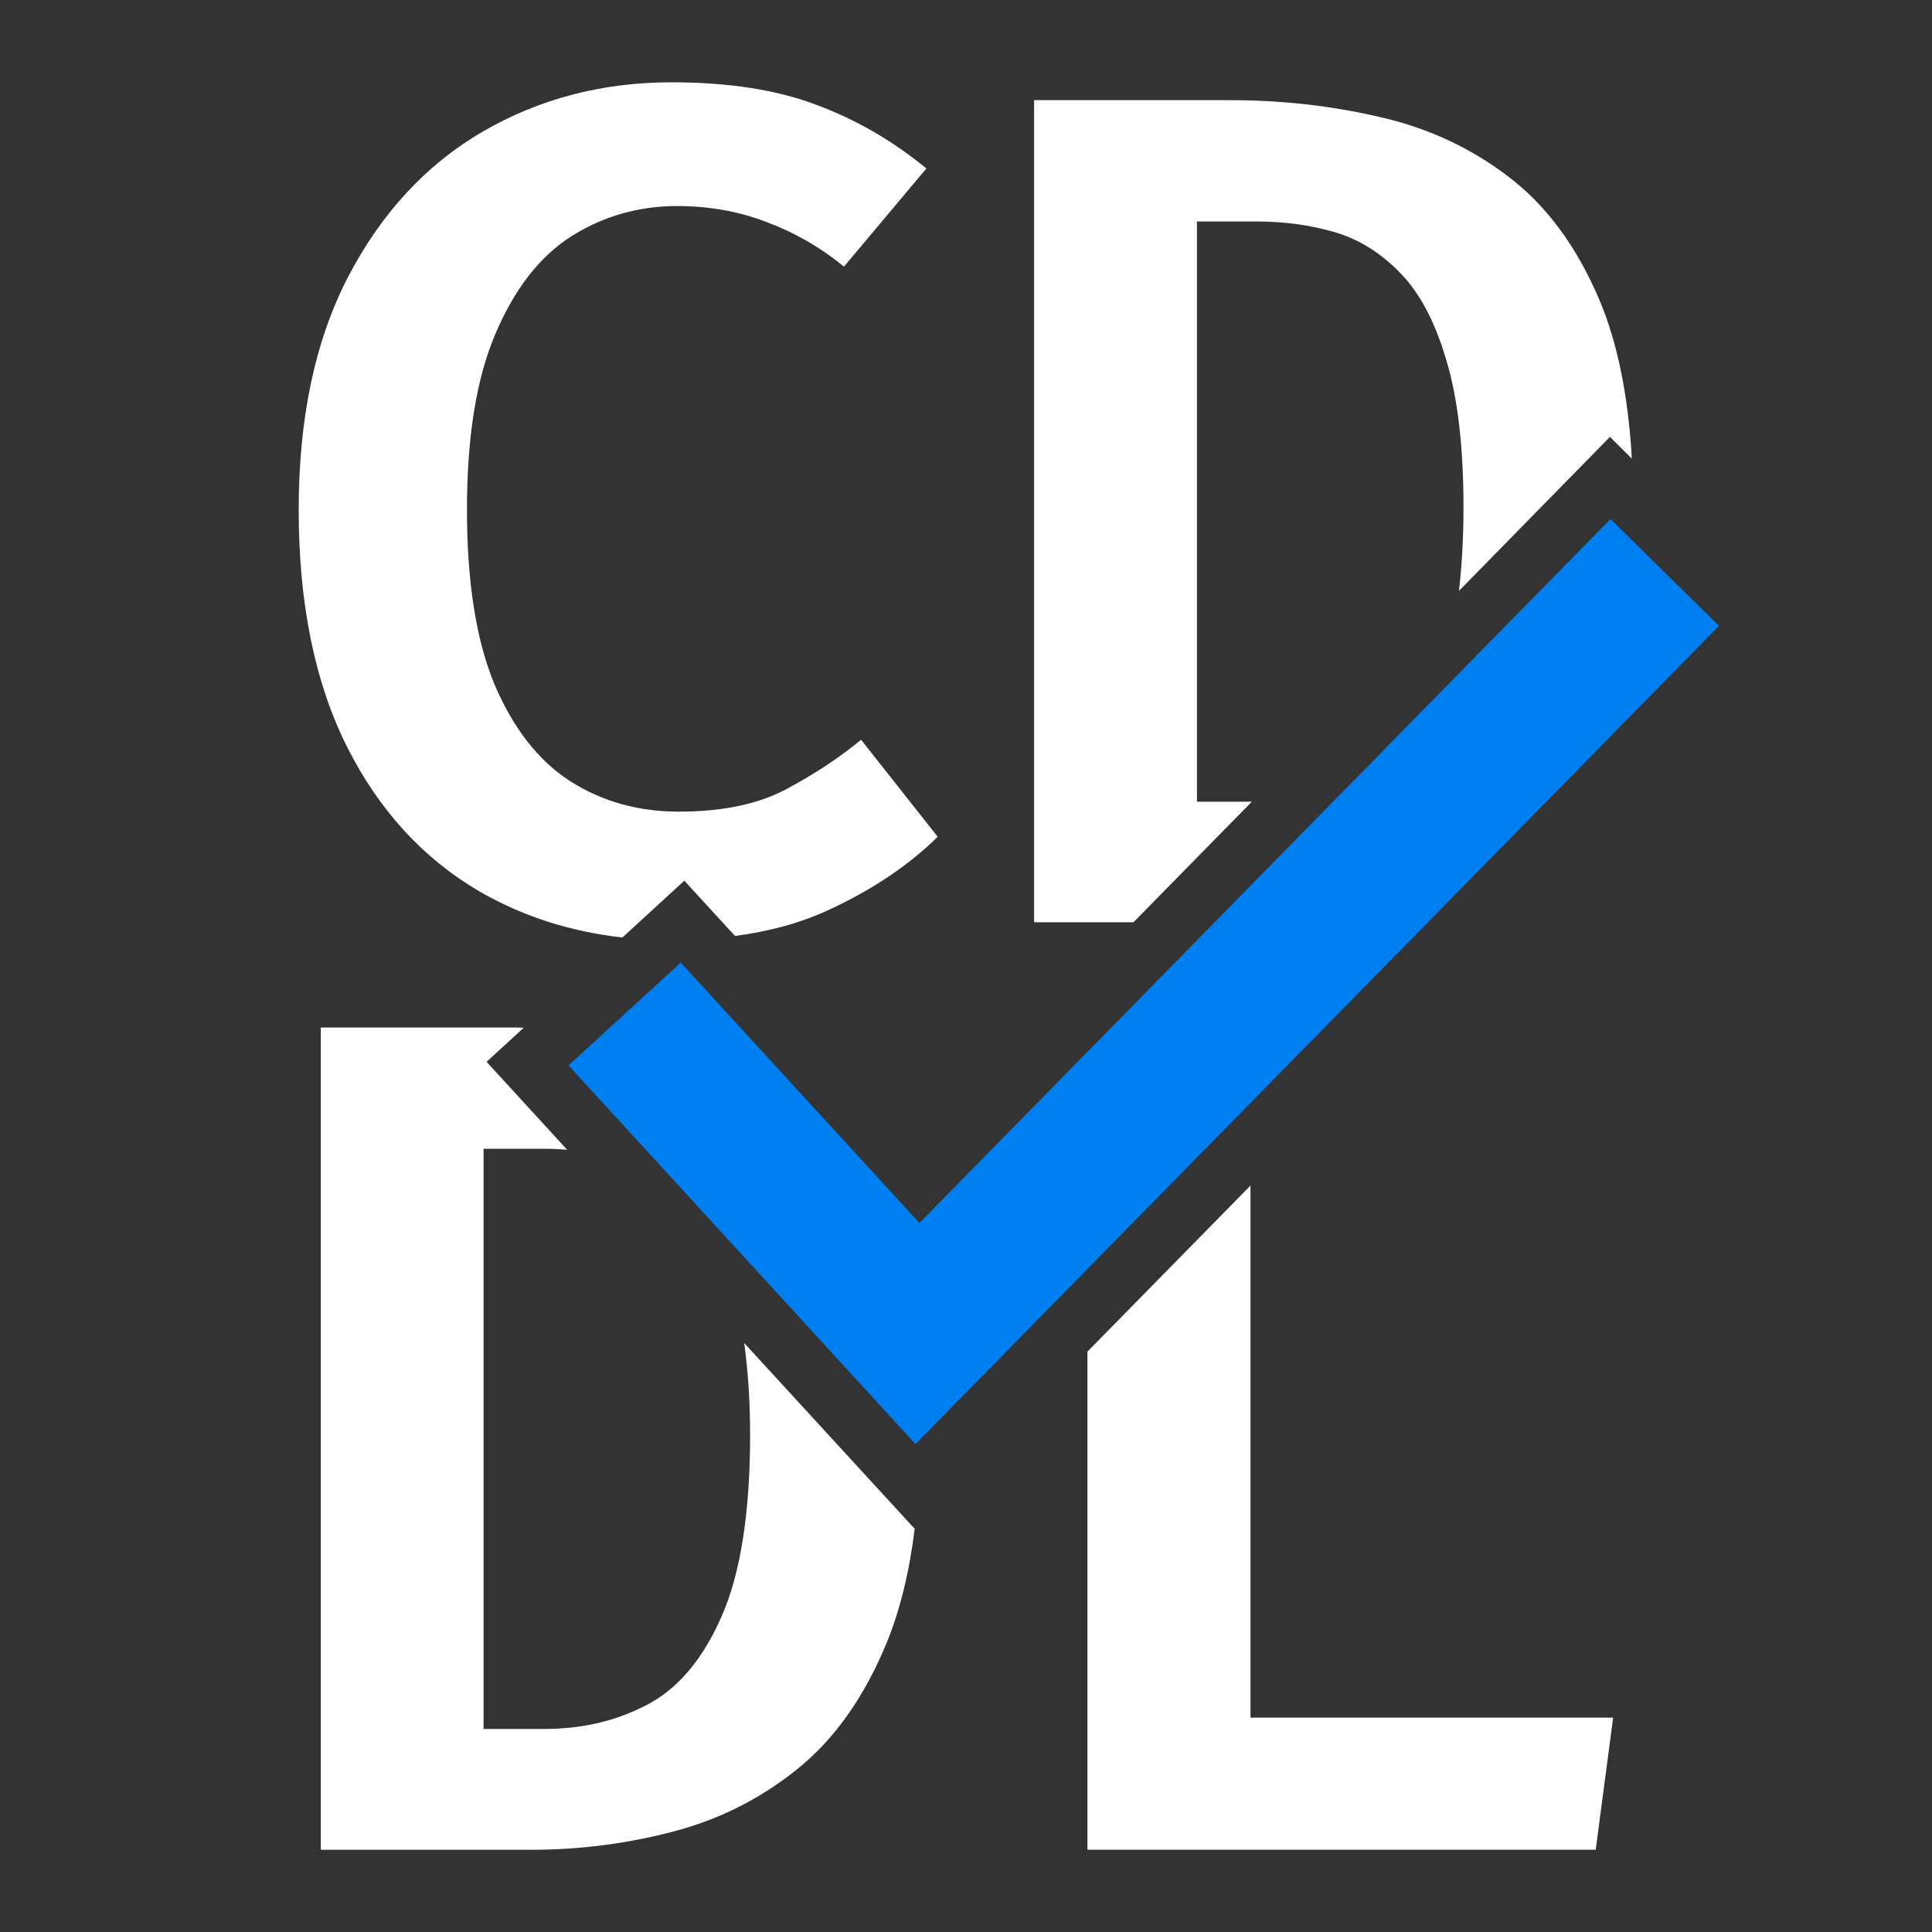
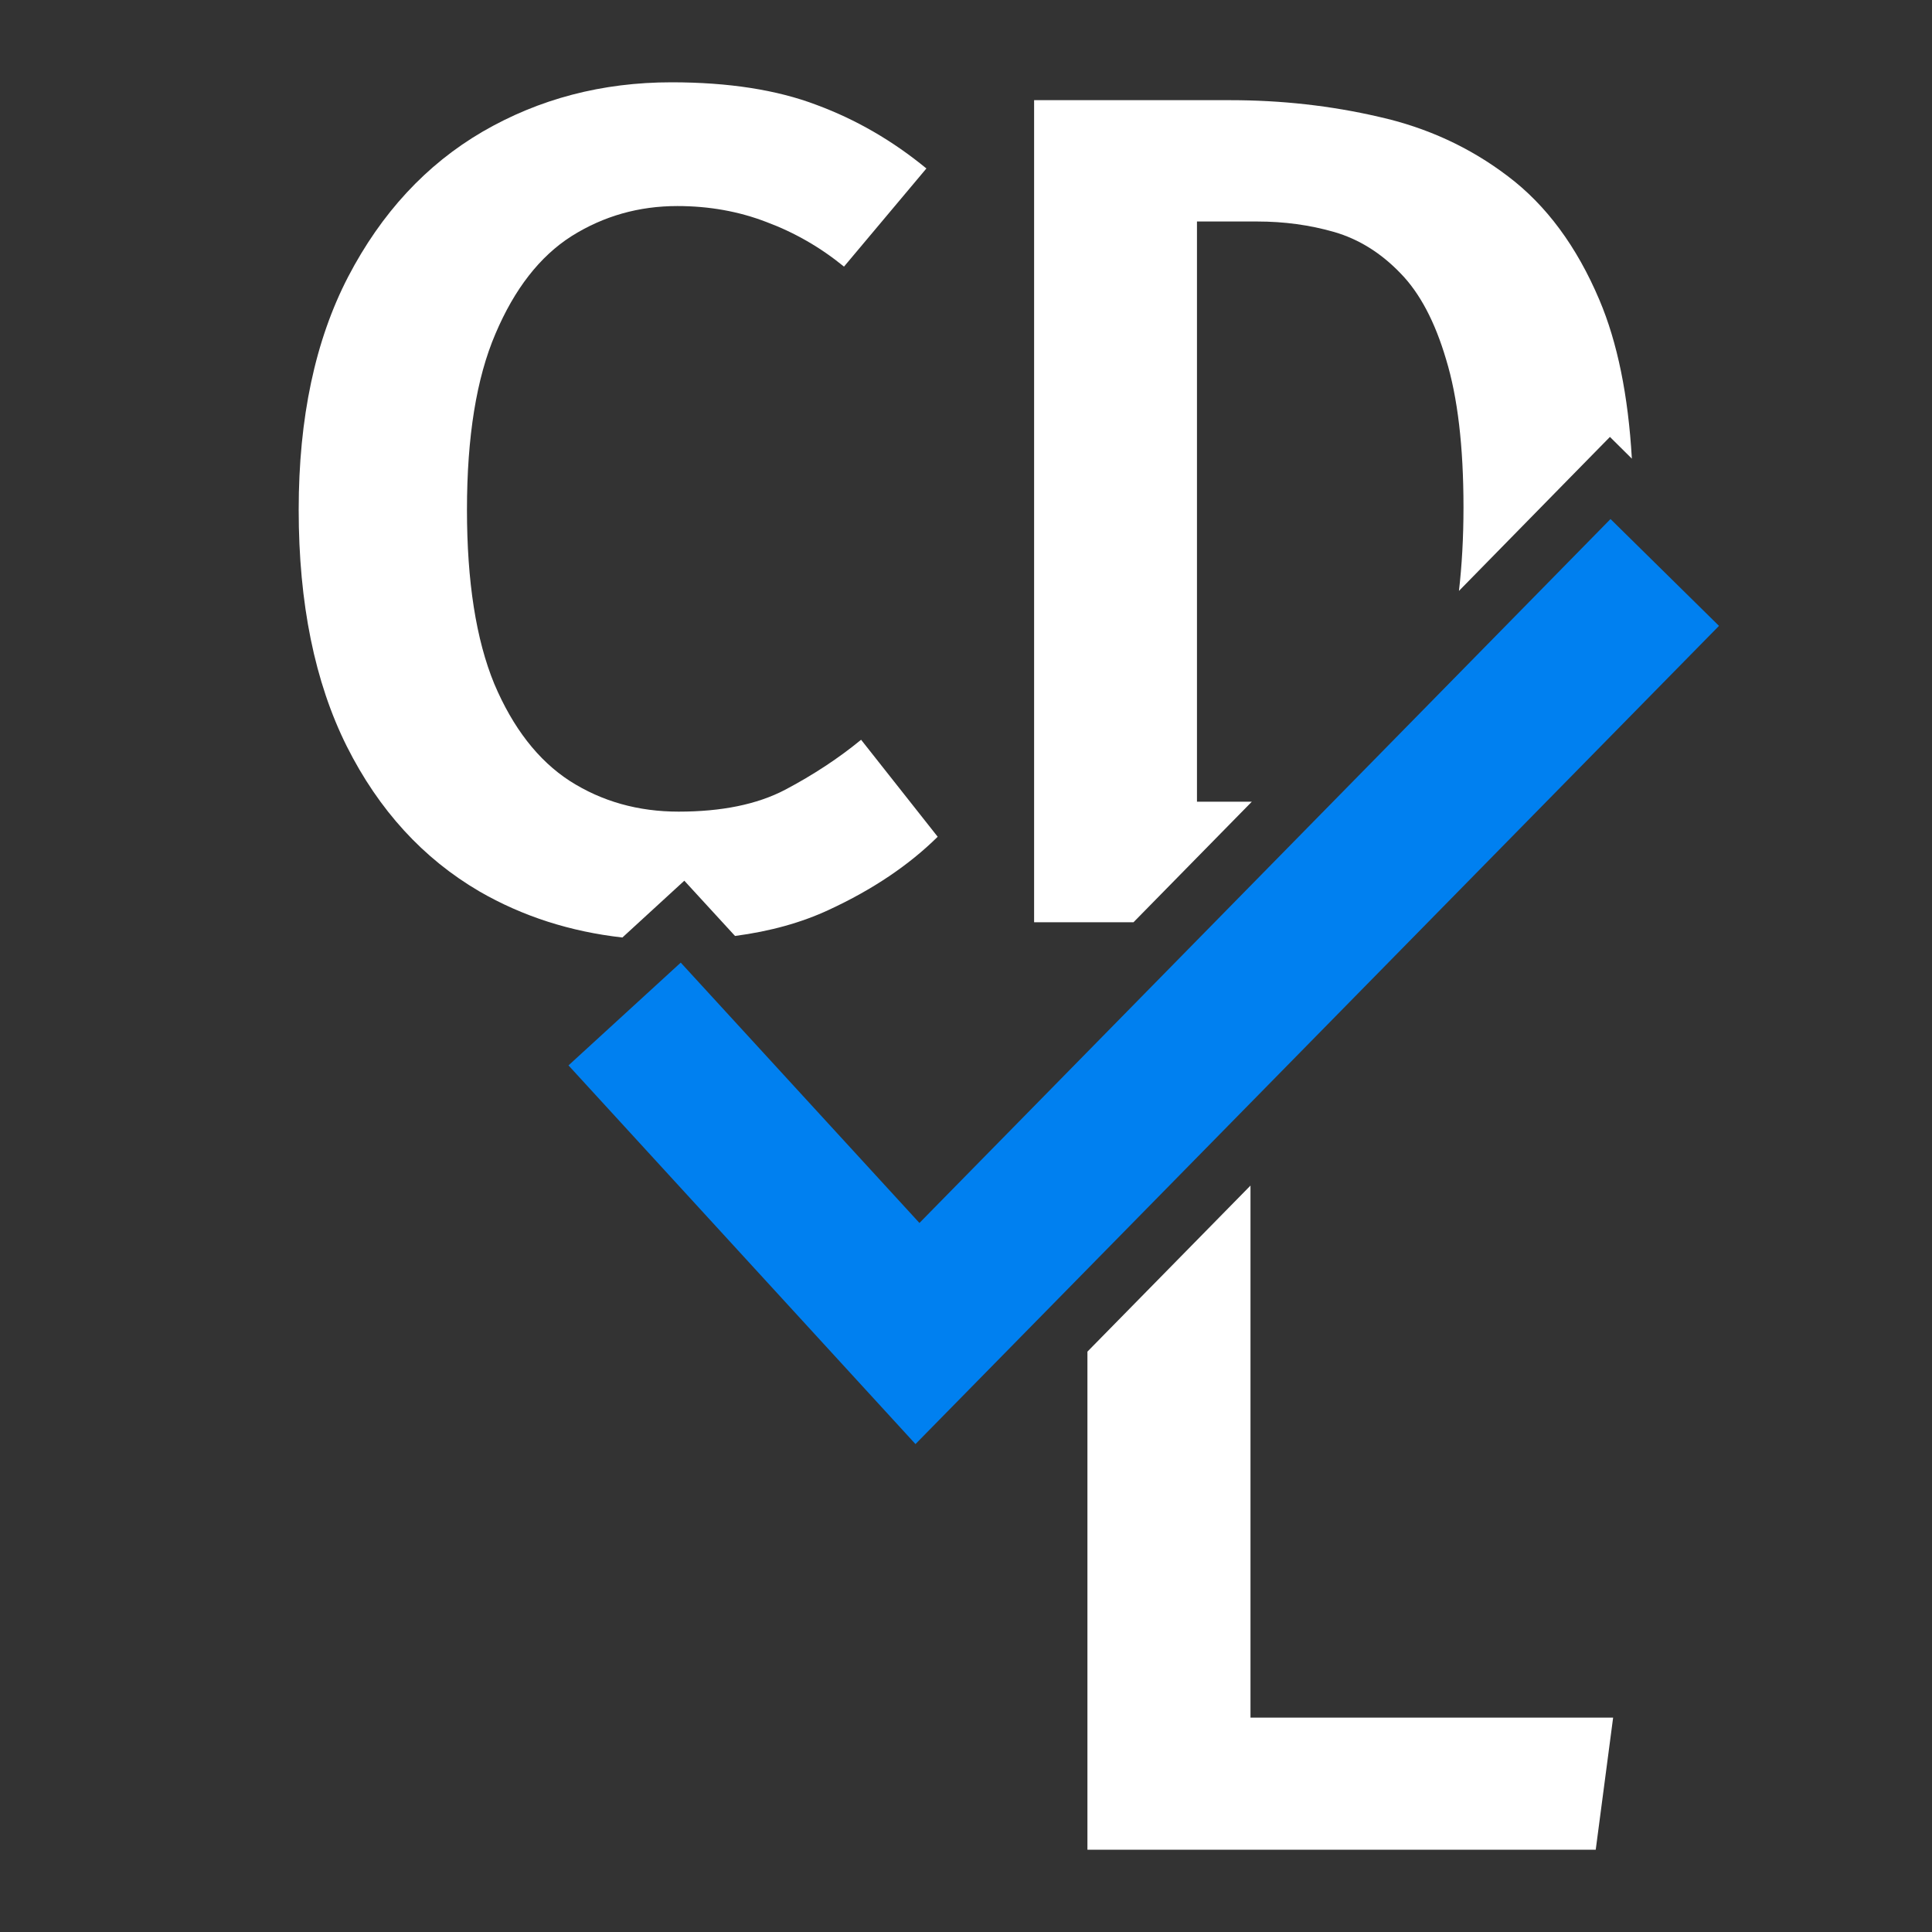
<svg xmlns="http://www.w3.org/2000/svg" xmlns:ns1="http://sodipodi.sourceforge.net/DTD/sodipodi-0.dtd" xmlns:ns2="http://www.inkscape.org/namespaces/inkscape" version="1.1" width="20" height="20" viewBox="-0.5 -0.5 20 20" id="svg40" ns1:docname="favicon.svg" ns2:version="1.1.2 (0a00cf5339, 2022-02-04)">
  <rect x="-0.5" y="-0.5" width="20" height="20" fill="#333333" stroke="none" />
  <ns1:namedview id="namedview42" pagecolor="#ffffff" bordercolor="#666666" borderopacity="1.0" ns2:showpageshadow="2" ns2:pageopacity="0.0" ns2:pagecheckerboard="true" ns2:deskcolor="#d1d1d1" showgrid="true" ns2:zoom="17.386667" ns2:cx="-3.1345858" ns2:cy="10.065184" ns2:window-width="1920" ns2:window-height="1015" ns2:window-x="0" ns2:window-y="0" ns2:window-maximized="1" ns2:current-layer="svg40" ns2:pageshadow="2" showguides="false">
    <ns2:grid spacingx="10" spacingy="10" type="xygrid" id="grid307" />
  </ns1:namedview>
  <defs id="defs18" />
  <g id="g15" style="fill:#ffffff">
    <path id="path2029" style="font-weight:600;font-size:12px;line-height:0.8;font-family:'Fira Code';-inkscape-font-specification:'Fira Code Semi-Bold';letter-spacing:0px;word-spacing:0px;display:inline;fill:#ffffff" d="m 6.451,0.352 c -0.718,0 -1.37,0.171 -1.957,0.512 C 3.912,1.204 3.448,1.705 3.104,2.365 2.763,3.022 2.592,3.826 2.592,4.777 c 0,0.968 0.166,1.785 0.498,2.449 0.332,0.661 0.79,1.161 1.373,1.502 0.447,0.258 0.94,0.416 1.48,0.477 L 6.584,8.617 7.109,9.189 C 7.473,9.141 7.797,9.051 8.082,8.918 8.533,8.709 8.908,8.457 9.207,8.162 L 8.414,7.158 C 8.184,7.347 7.922,7.52 7.627,7.676 7.336,7.828 6.968,7.902 6.525,7.902 6.107,7.902 5.731,7.797 5.398,7.584 5.07,7.371 4.81,7.035 4.617,6.58 4.428,6.121 4.334,5.52 4.334,4.777 c 0,-0.755 0.098,-1.363 0.295,-1.822 0.197,-0.464 0.459,-0.801 0.787,-1.01 0.332,-0.209 0.698,-0.312 1.096,-0.312 0.328,0 0.637,0.055 0.924,0.166 0.287,0.107 0.555,0.26 0.801,0.461 L 9.09,1.244 C 8.741,0.957 8.363,0.738 7.953,0.586 7.543,0.43 7.042,0.352 6.451,0.352 Z" />
    <path id="path2031" style="font-weight:600;font-size:12px;line-height:0.8;font-family:'Fira Code';-inkscape-font-specification:'Fira Code Semi-Bold';letter-spacing:0px;word-spacing:0px;display:inline;fill:#ffffff" d="M 10.205,0.537 V 9.047 h 1.029 L 12.459,7.799 H 11.891 V 1.793 h 0.627 c 0.275,0 0.541,0.036 0.795,0.109 0.254,0.074 0.483,0.217 0.684,0.426 0.201,0.205 0.358,0.503 0.473,0.893 0.119,0.39 0.18,0.899 0.18,1.531 0,0.317 -0.017,0.605 -0.047,0.865 L 15.744,4.453 16.166,4.023 16.393,4.248 C 16.355,3.594 16.244,3.046 16.057,2.605 15.823,2.052 15.507,1.624 15.109,1.324 14.716,1.025 14.27,0.82 13.773,0.709 c -0.496,-0.115 -1.008,-0.172 -1.537,-0.172 z" />
-     <path id="path2033" style="font-weight:600;font-size:12px;line-height:0.8;font-family:'Fira Code';-inkscape-font-specification:'Fira Code Semi-Bold';letter-spacing:0px;word-spacing:0px;display:inline;fill:#ffffff" d="m 4.922,10.139 c -0.024,-2.3e-4 -0.047,-0.002 -0.07,-0.002 h -2.031 v 8.512 h 2.178 c 0.496,0 0.983,-0.062 1.459,-0.186 0.48,-0.123 0.913,-0.341 1.299,-0.652 0.386,-0.312 0.692,-0.747 0.922,-1.305 0.139,-0.34 0.236,-0.737 0.291,-1.191 l -0.006,0.006 -1.76,-1.918 c 0.038,0.28 0.061,0.592 0.061,0.949 0,0.812 -0.1,1.442 -0.297,1.885 -0.193,0.439 -0.448,0.742 -0.768,0.91 C 5.879,17.315 5.526,17.398 5.141,17.398 H 4.506 v -6.006 h 0.629 c 0.08,0 0.158,0.004 0.236,0.01 l -0.834,-0.91 z" />
    <path id="path2035" style="font-weight:600;font-size:12px;line-height:0.8;font-family:'Fira Code';-inkscape-font-specification:'Fira Code Semi-Bold';letter-spacing:0px;word-spacing:0px;display:inline;fill:#ffffff" d="m 12.445,11.773 -1.688,1.719 v 5.156 h 5.262 l 0.18,-1.367 h -3.754 z" />
  </g>
  <path style="color:#000000;display:inline;fill:#0080f0;stroke-width:1.2;stroke-miterlimit:10;-inkscape-stroke:none;paint-order:stroke markers fill" d="M 16.172,4.873 9.018,12.16 6.547,9.465 5.385,10.529 8.977,14.449 17.295,5.979 Z" id="path1722" ns2:label="CHECK" />
</svg>